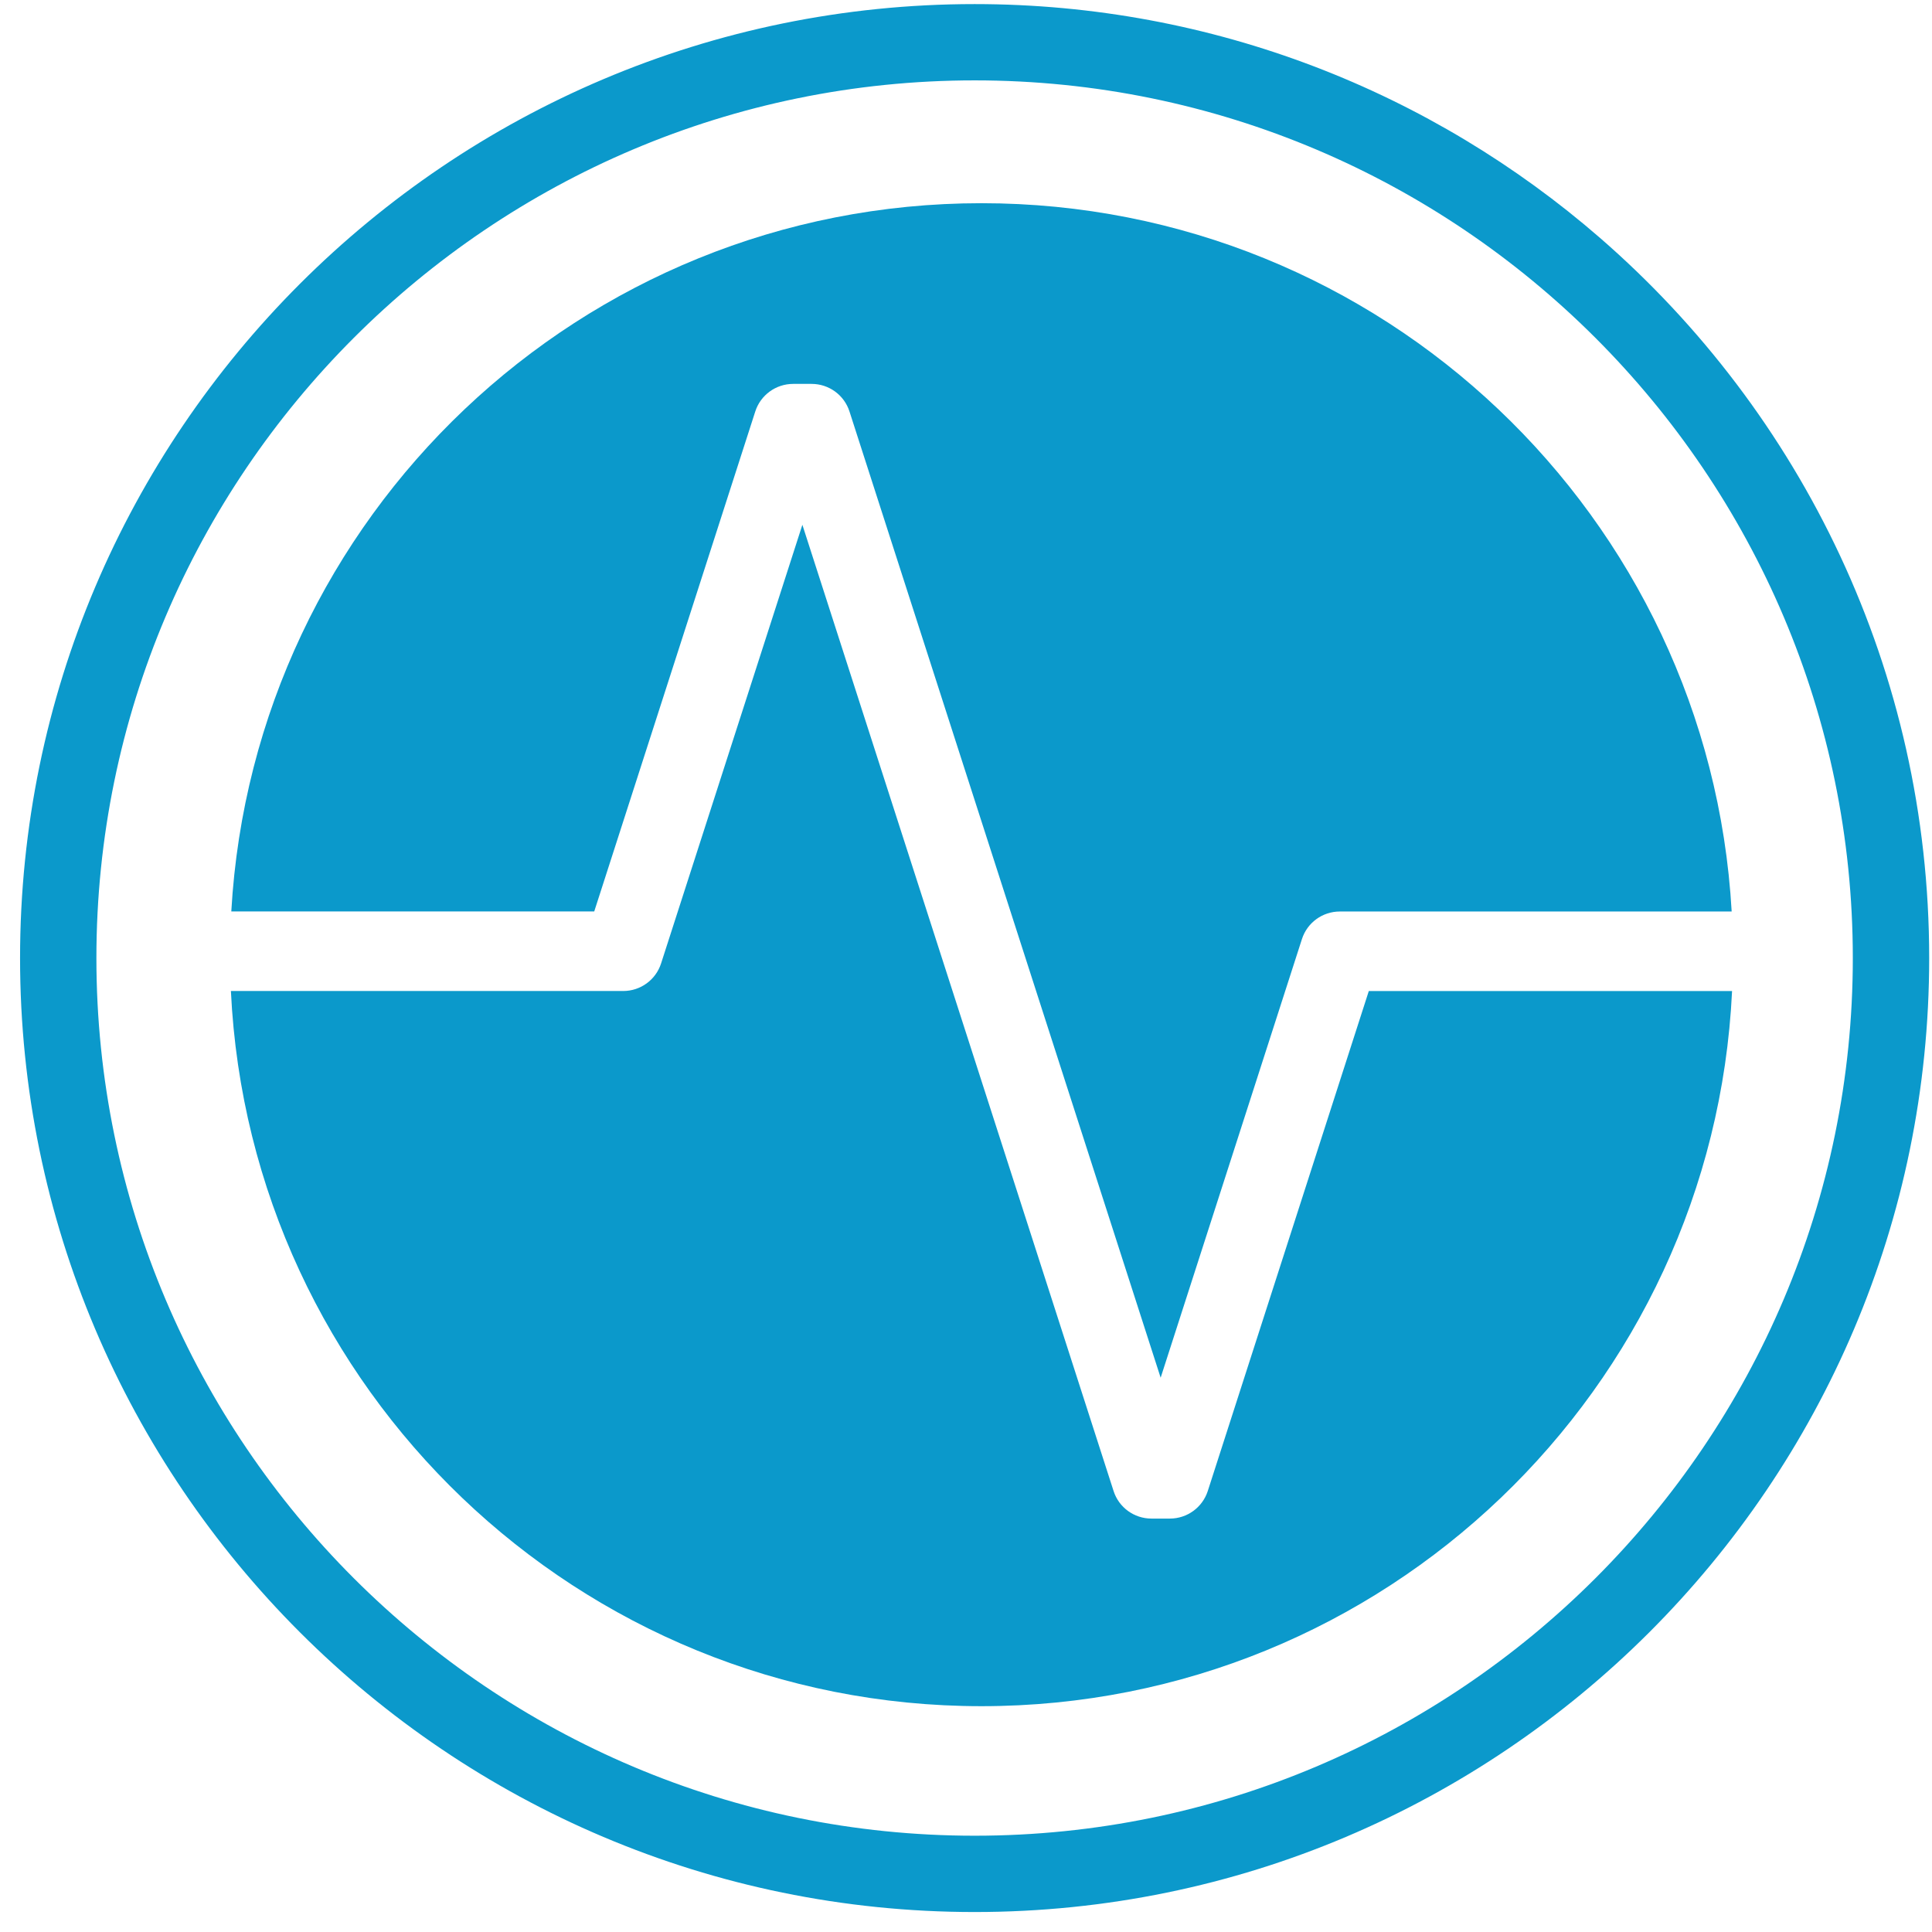
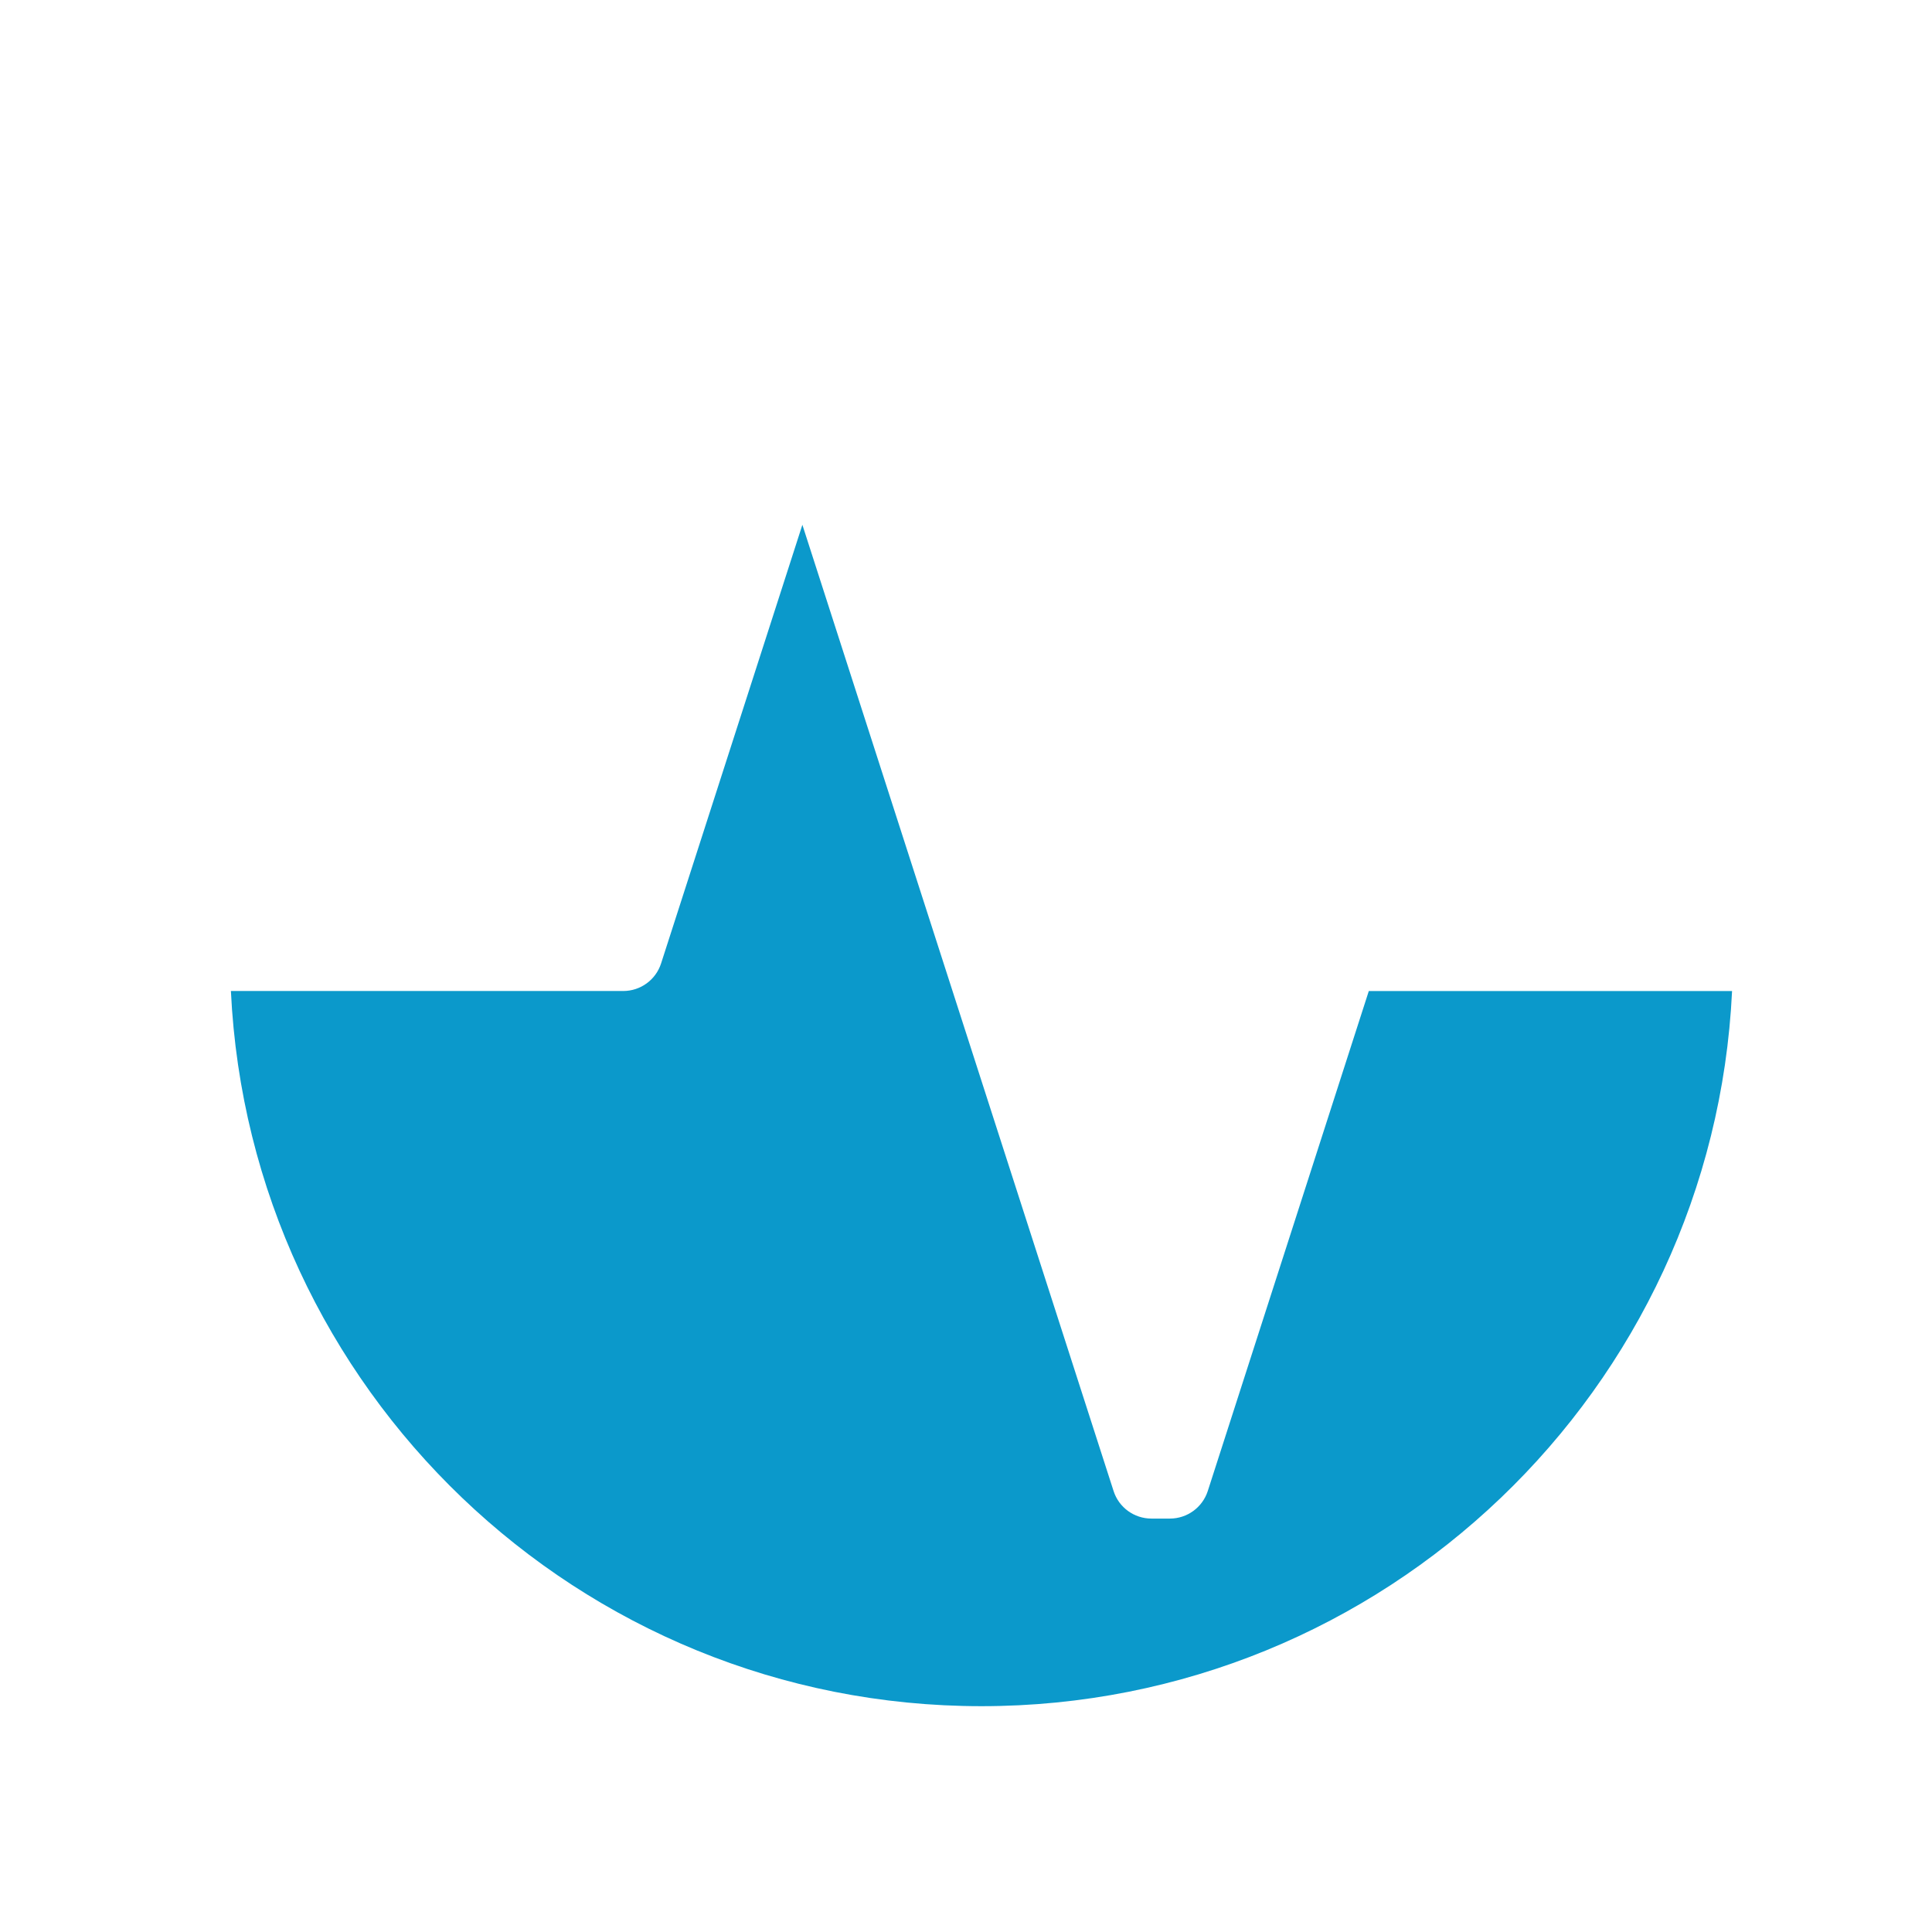
<svg xmlns="http://www.w3.org/2000/svg" version="1.1" style="fill:#0B99CB" viewBox="0 0 68 68">
-   <path d="M3.393,33.721 C3.393,50.753 17.259,64.611 34.304,64.611 C51.347,64.611 65.213,50.753 65.213,33.721 C65.213,16.687 51.347,2.829 34.304,2.829 C17.259,2.829 3.393,16.687 3.393,33.721 Z M0.706,33.721 C0.706,15.206 15.776,0.144 34.304,0.144 C42.715,0.144 50.415,3.25 56.315,8.373 C63.409,14.534 67.901,23.612 67.901,33.721 C67.901,52.236 52.829,67.297 34.304,67.297 C15.776,67.297 0.706,52.236 0.706,33.721 Z" id="Fill-1" />
-   <path d="M20.915,32.08 L26.583,14.483 C26.769,13.904 27.308,13.512 27.916,13.512 L28.566,13.512 C29.175,13.512 29.713,13.904 29.899,14.483 L40.851,48.491 L45.824,33.052 C46.01,32.474 46.549,32.082 47.157,32.082 L60.949,32.082 C60.16,18.182 48.642,7.152 34.544,7.152 C20.448,7.152 8.931,18.181 8.141,32.08 L20.915,32.08 Z" id="Fill-9" />
  <path d="M48.177,34.882 L42.51,52.478 C42.323,53.057 41.784,53.449 41.176,53.449 L40.527,53.449 C39.918,53.449 39.379,53.057 39.194,52.478 L28.241,18.471 L23.268,33.909 C23.082,34.488 22.544,34.88 21.936,34.88 L8.127,34.88 C8.794,48.895 20.365,60.052 34.545,60.052 C48.724,60.052 60.296,48.896 60.963,34.882 L48.177,34.882 Z" id="Fill-11" />
</svg>